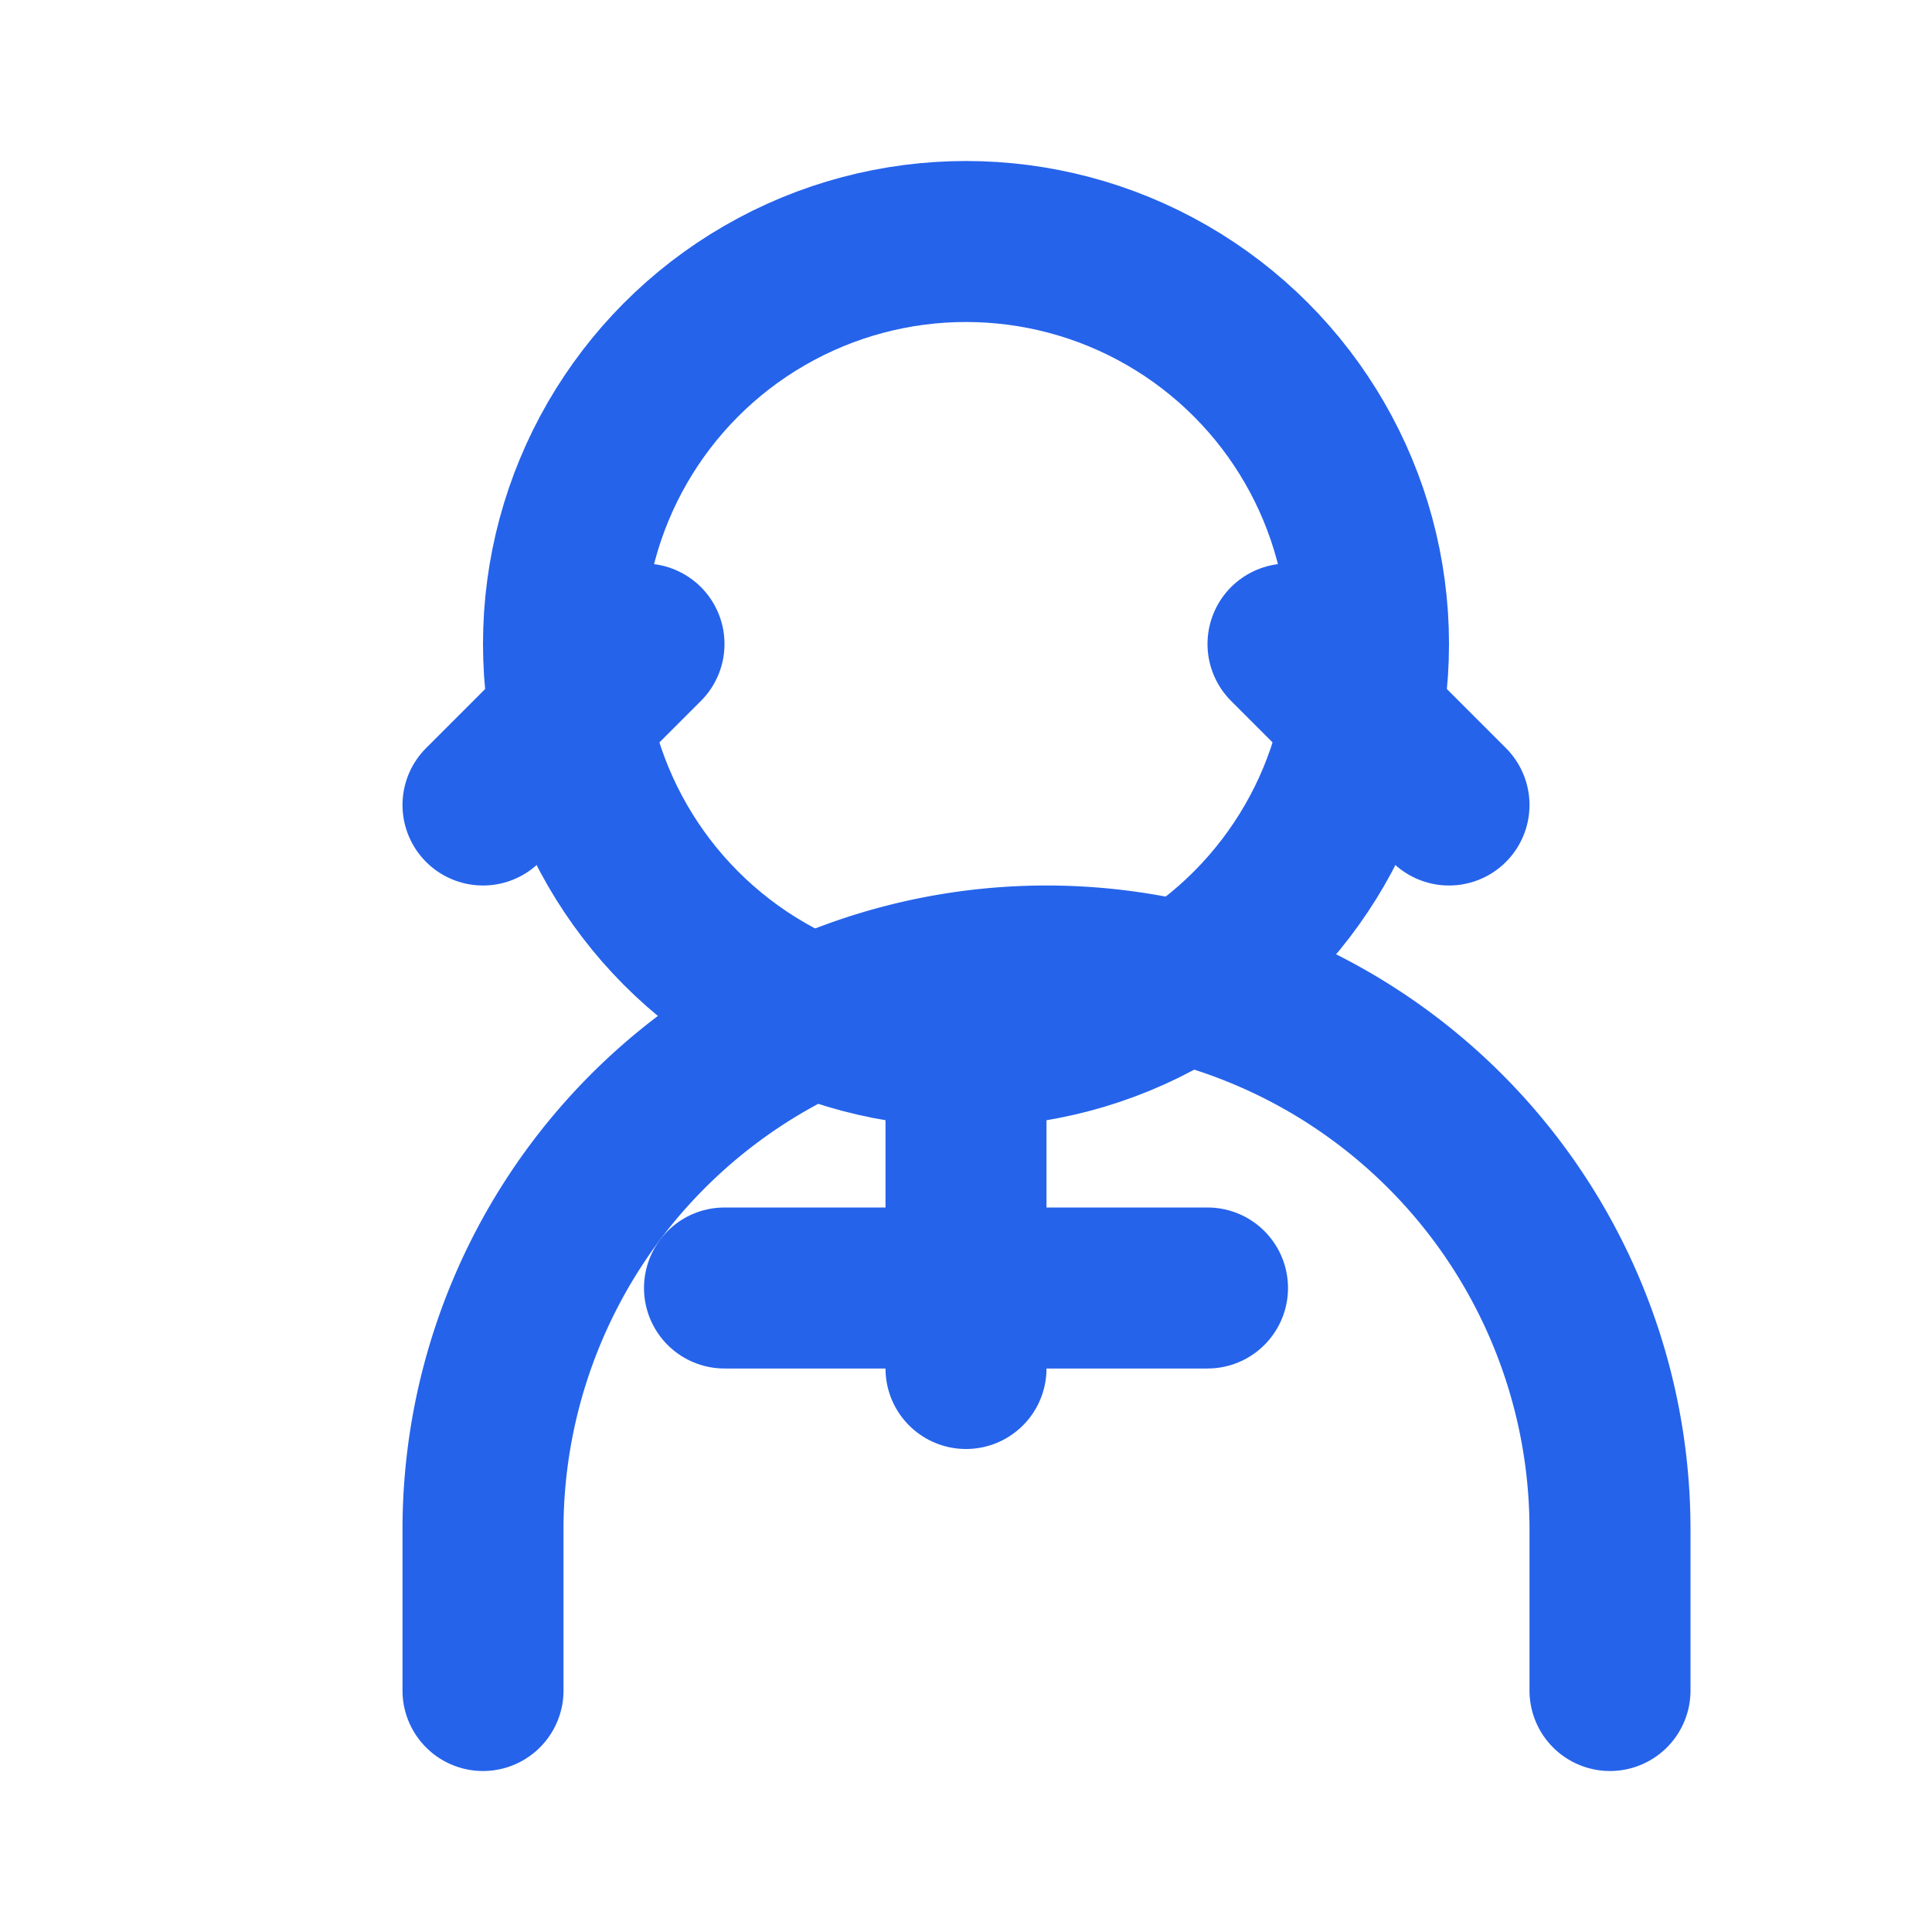
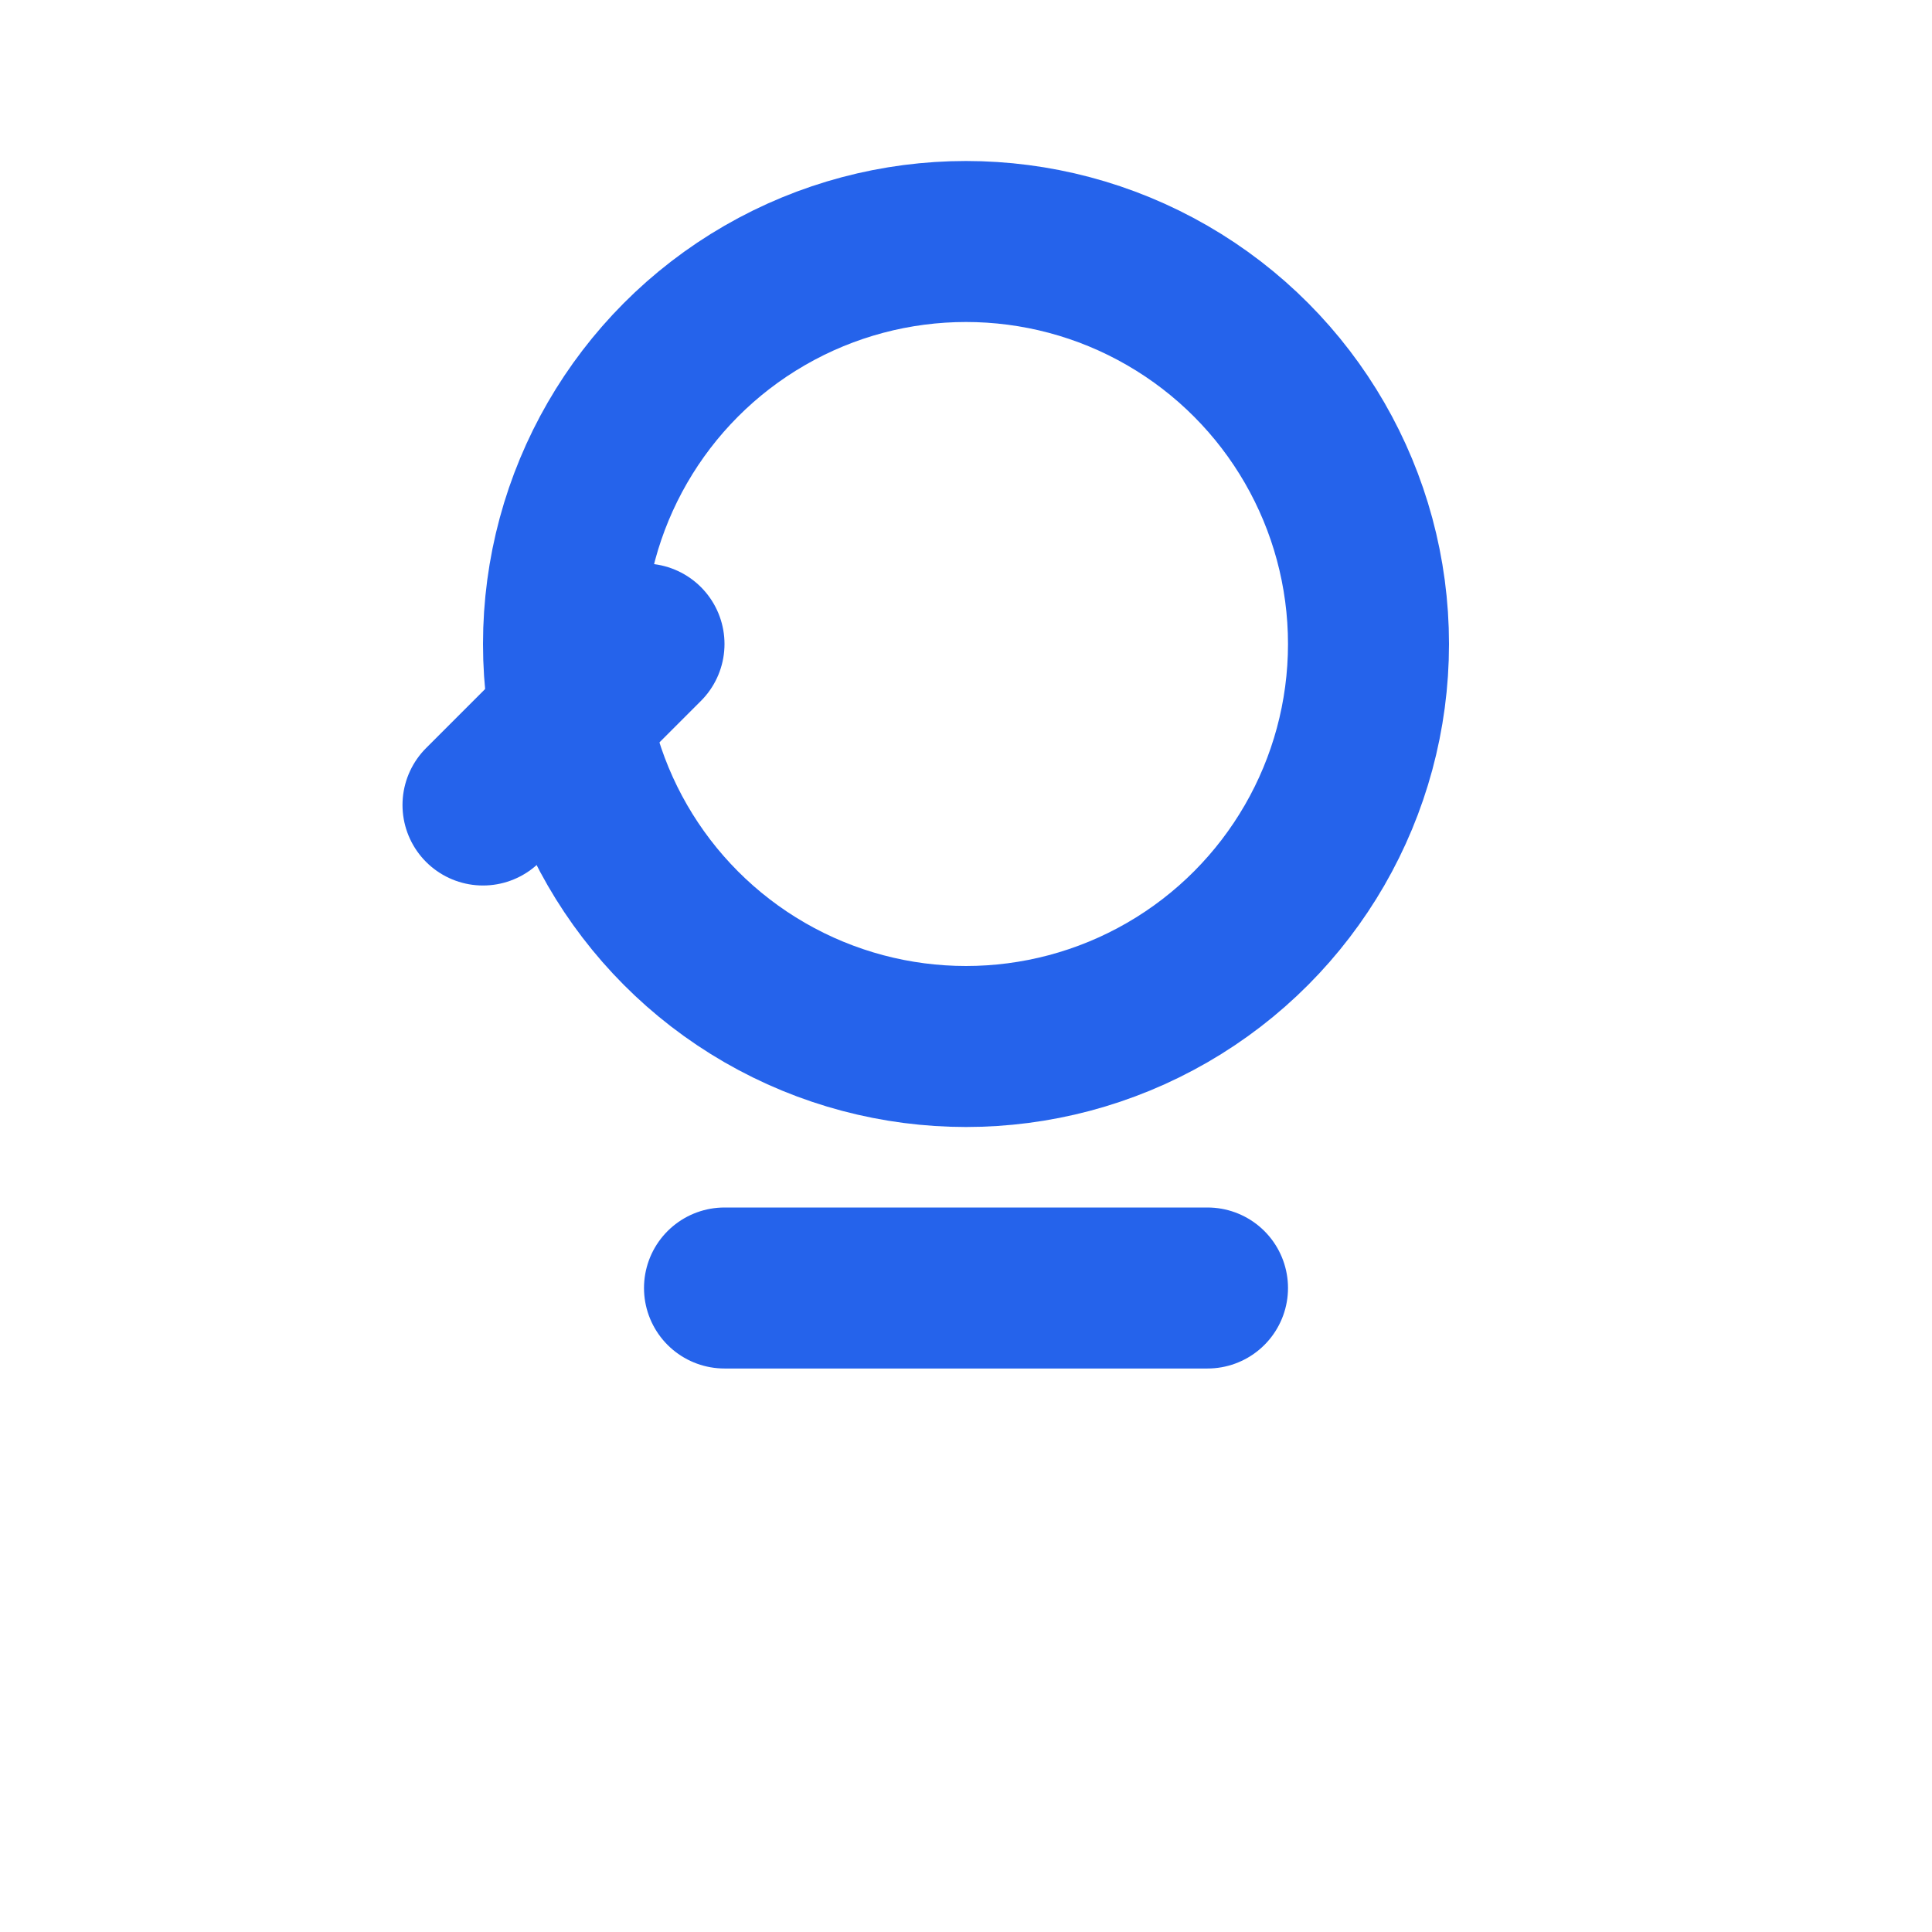
<svg xmlns="http://www.w3.org/2000/svg" width="48" height="48" viewBox="0 0 24 24" fill="none" stroke="#2563eb" stroke-width="2" stroke-linecap="round" stroke-linejoin="round">
  <circle cx="12" cy="8" r="5" />
-   <path d="M20 21v-2a7 7 0 0 0-14 0v2" />
-   <path d="M12 13v4" />
  <path d="M9 16h6" />
-   <path d="M16 8l2 2" />
  <path d="M8 8l-2 2" />
</svg>